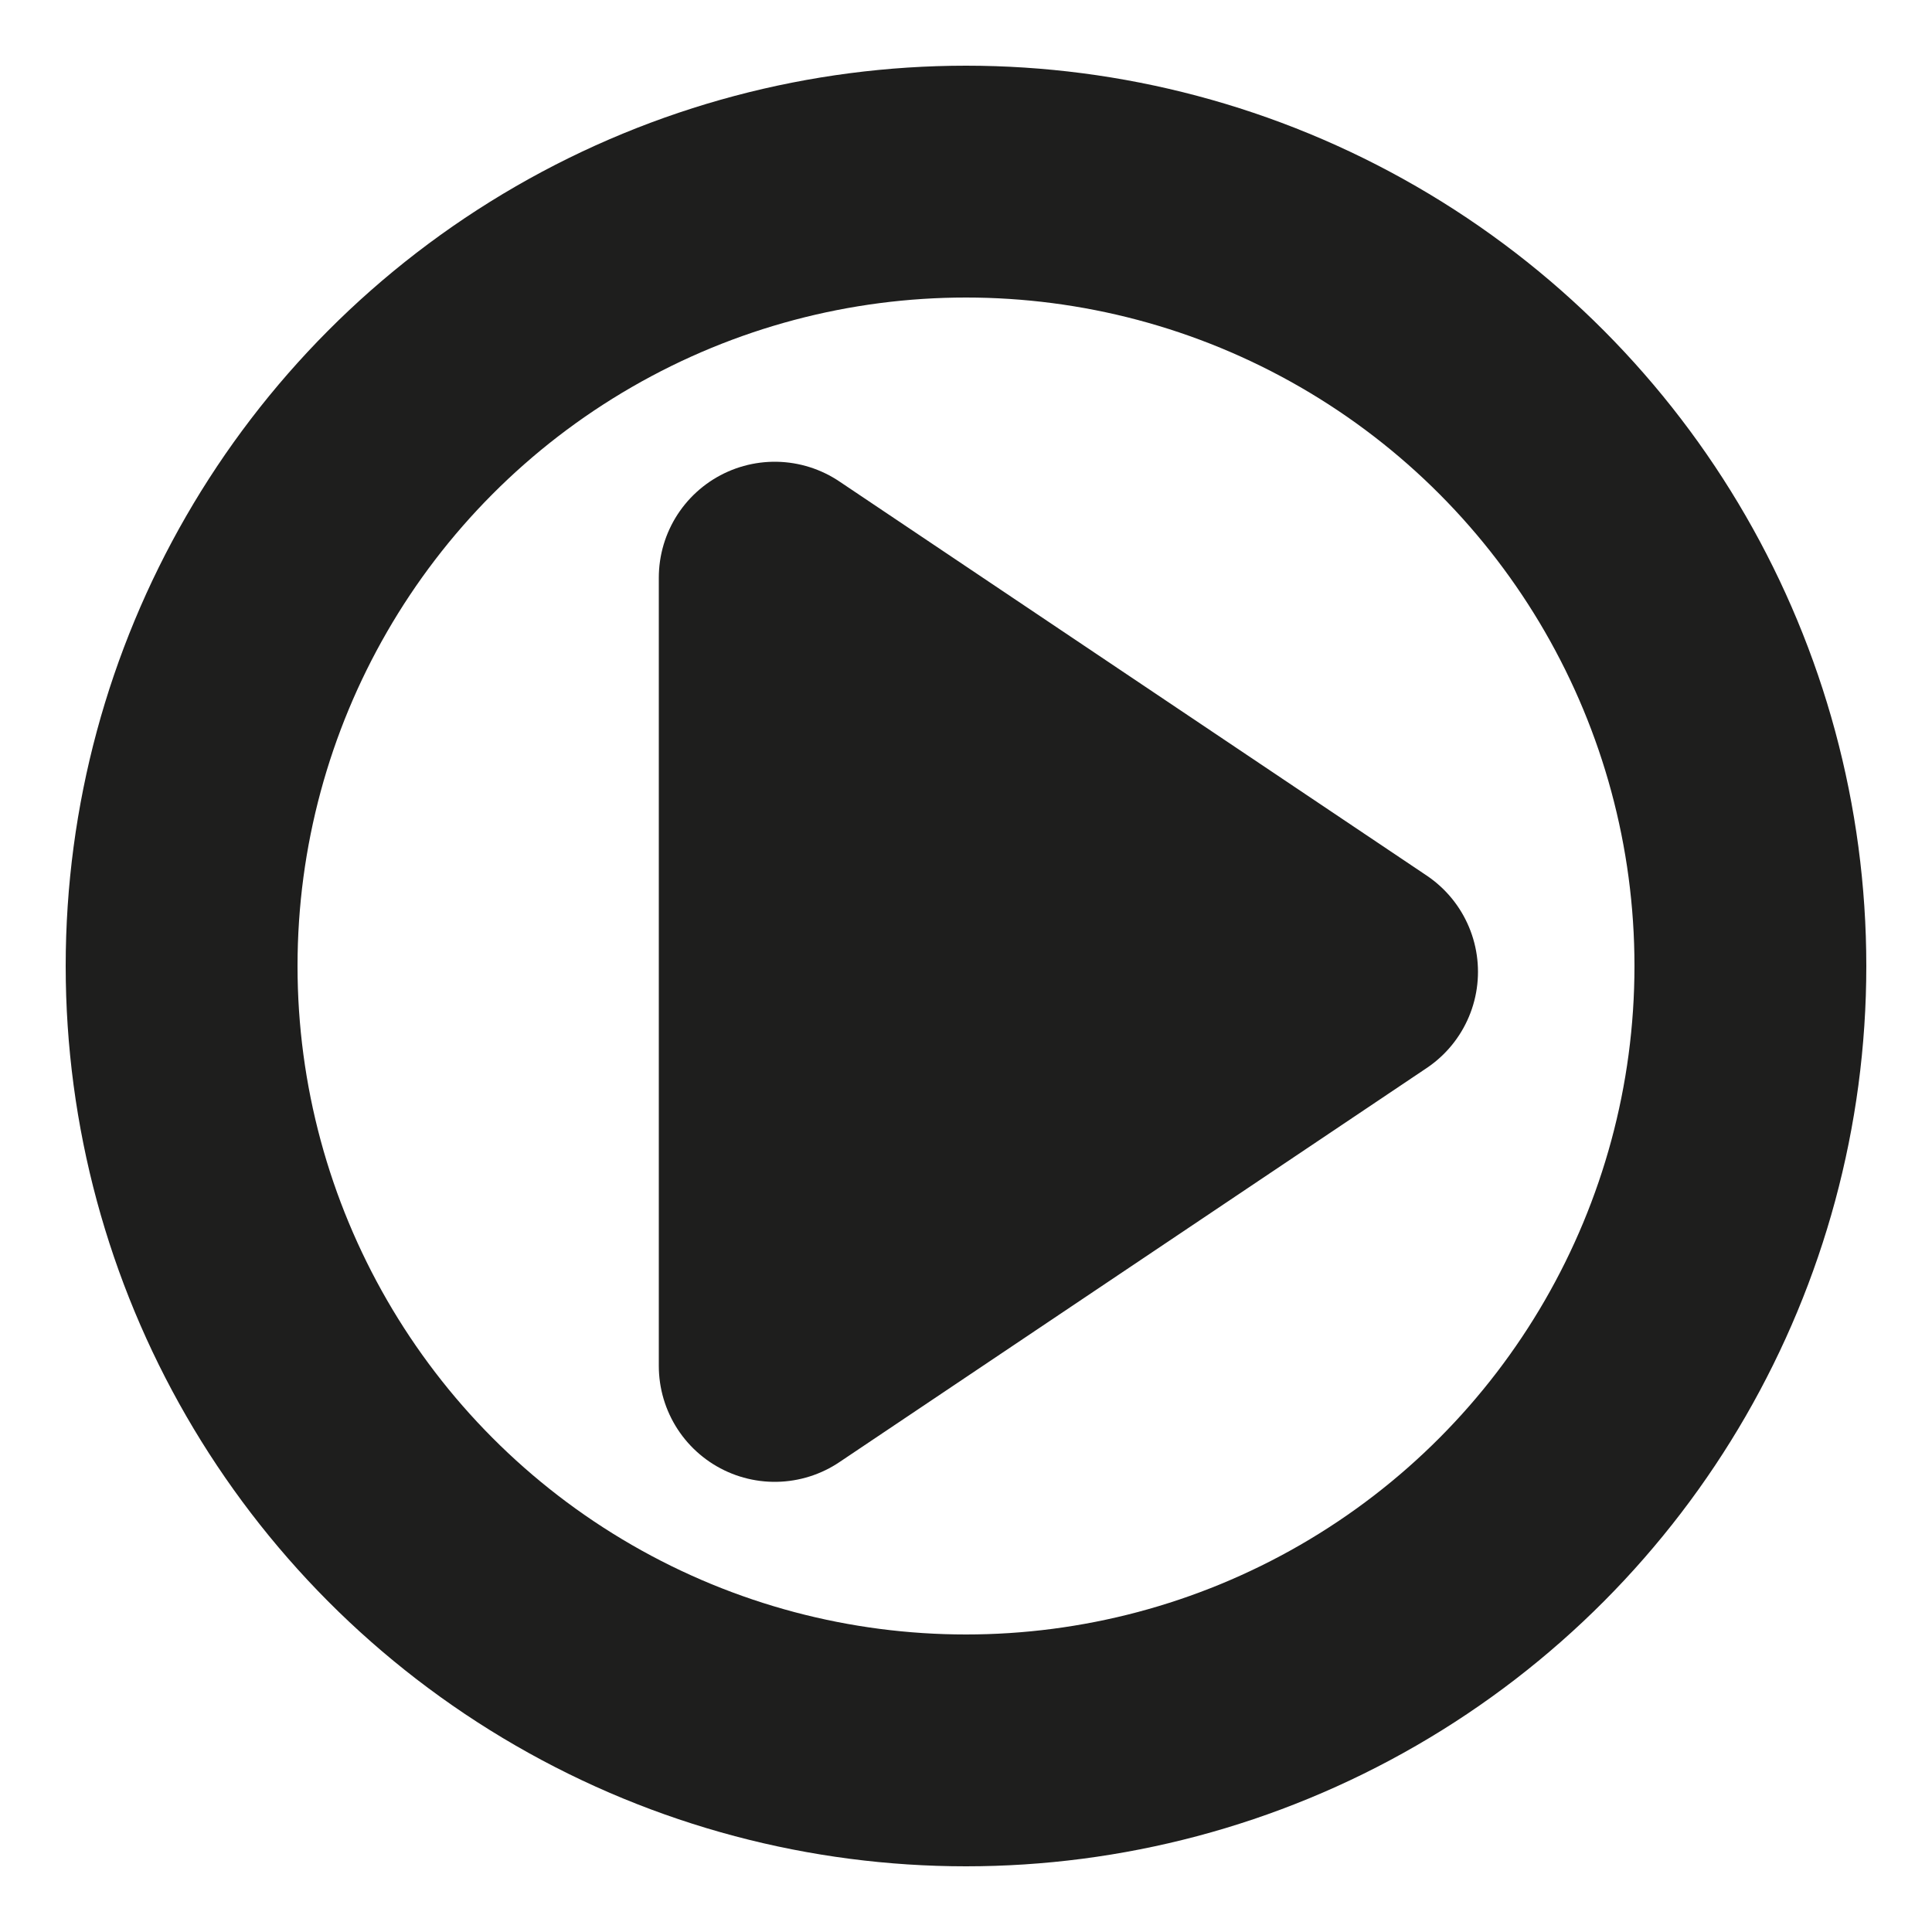
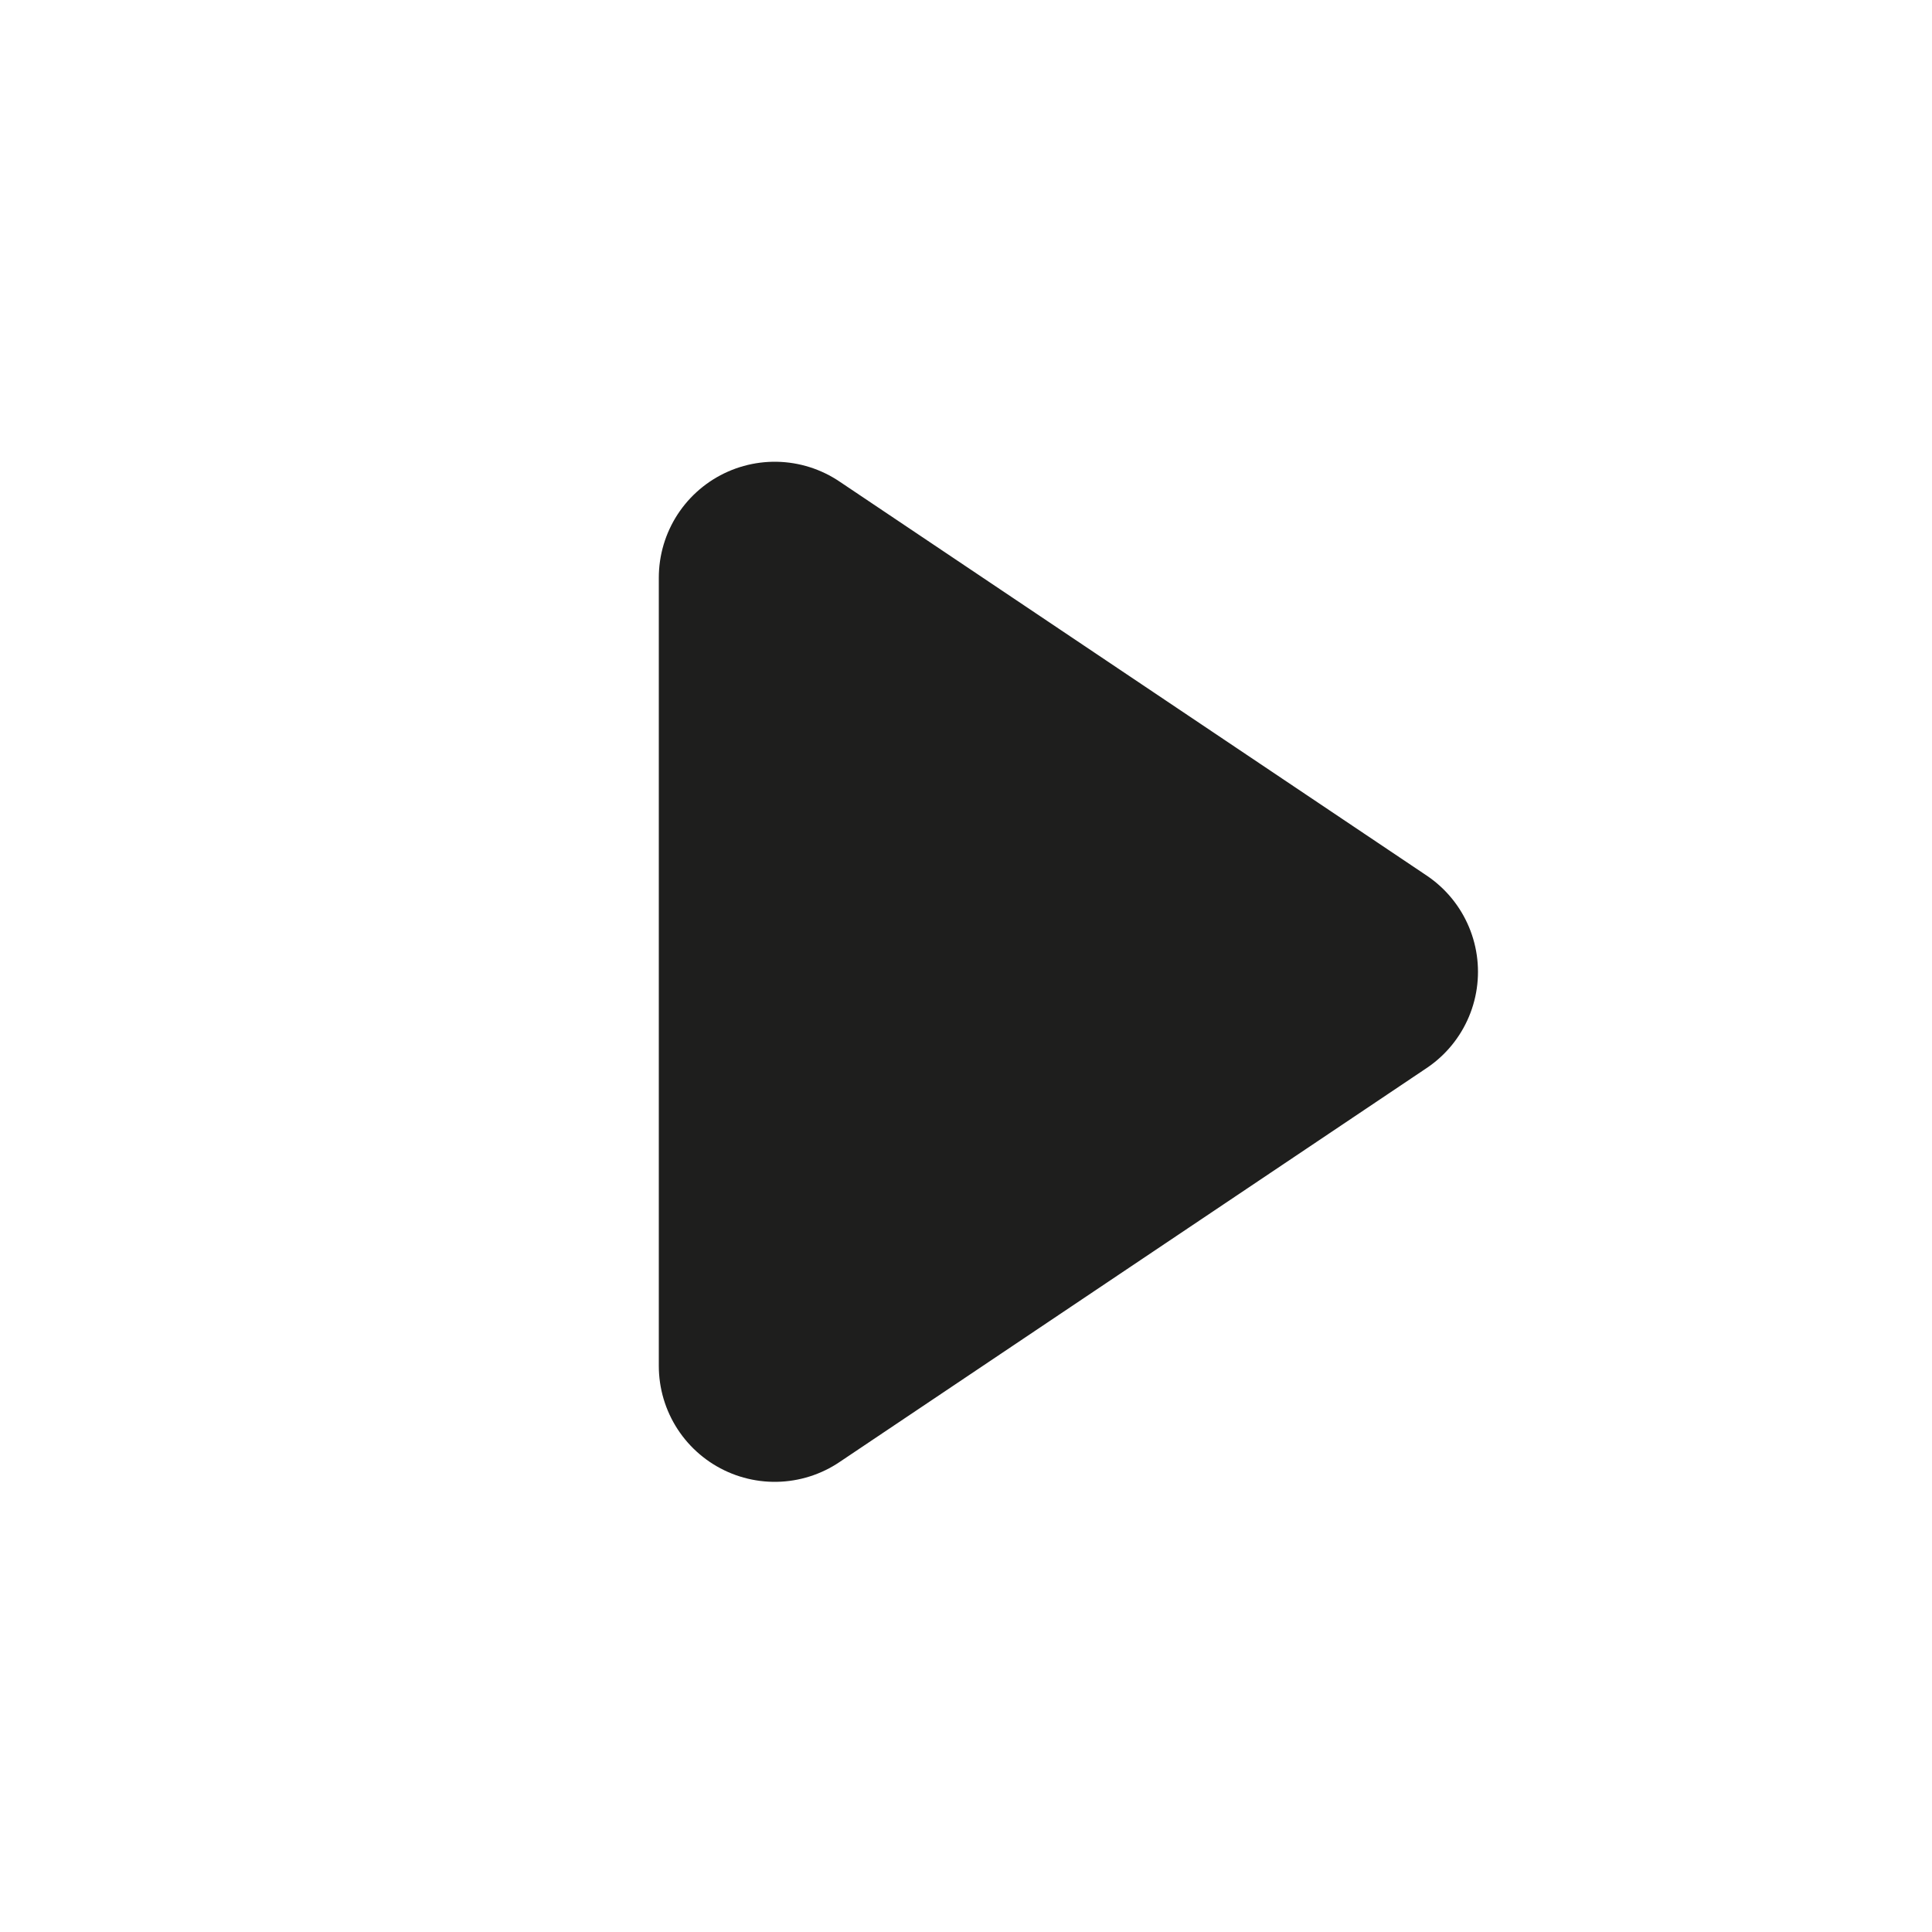
<svg xmlns="http://www.w3.org/2000/svg" id="Calque_1" xml:space="preserve" viewBox="0 0 100 100" version="1.1" y="0px" x="0px" enable-background="new 0 0 100 100">
  <g display="none">
    <g display="inline">
      <path d="m12.6 50.3v-38.9c0-3.1 1.9-5.1 5-5.1h16.5 26.6c3.5 0 6.6 1.2 9.1 3.8l14.5 14.5c2.5 2.5 3.8 5.6 3.8 9.2v55.8c0 2.1-1 3.6-2.9 4.5-0.6 0.3-1.4 0.4-2.1 0.4h-65.4c-3.1 0-5-2-5-5.1-0.1-13.1-0.1-26.1-0.1-39.1zm69.2-12.6h-1-19c-3.2 0-5.1-2-5.1-5.1v-19.2-0.8h-37.7v75.4h62.8v-50.3zm-18.8-24.9v18.6h18.6c-0.5-0.8-0.9-1.6-1.4-2.1-5-5.1-10.1-10.1-15.1-15.1-0.6-0.6-1.4-0.9-2.1-1.4z" />
      <path d="m25.2 81.7v-9c0-0.2 0.1-0.5 0.3-0.6 3-3 6-6 8.9-9 0.1-0.1 0.1-0.1 0.2-0.1 2 2.1 4.1 4.1 6.1 6.2l18.9-18.9c0.3 0.3 0.5 0.4 0.6 0.6l14.8 14.8c0.2 0.2 0.4 0.6 0.4 0.9v14.9 0.3c-16.7-0.1-33.4-0.1-50.2-0.1z" />
      <path d="m44 47.2c0 5.2-4.2 9.4-9.5 9.4s-9.4-4.2-9.4-9.5 4.2-9.4 9.5-9.4c5.3 0.1 9.4 4.2 9.4 9.5z" />
    </g>
  </g>
  <g display="none">
    <g display="inline">
      <path d="m100.7 15.7v0.8 58.8c0 4.5-3 8.2-7.3 9.2-0.8 0.2-1.7 0.2-2.6 0.2h-80.9c-5.3 0-8.8-3.6-9.6-7.3-0.1-0.7-0.2-1.3-0.2-2v-52.8-0.7h12.6v-6.3c29.2 0.1 58.6 0.1 88 0.1zm-81.8 6.3v0.9 24.2c0 5.2 0.1 10.5 0 15.7s0.4 10.5-0.3 15.8h0.8 47.5c7.8 0 15.5-0.1 23.3 0 2.8 0 4.3-1.2 4.3-4.3-0.1-17.2 0-34.3 0-51.5v-0.9c-25.3 0.1-50.4 0.1-75.6 0.1zm-12.6 6.3v0.7 46.3c0 1.9 1.4 3.3 3.2 3.3s3.1-1.4 3.1-3.3v-46.3-0.7h-6.3z" />
      <path d="m56.6 28.3v31.3h-31.4v-31.3h31.4zm-6.3 6.3h-18.8v18.8h18.8v-18.8z" />
      <path d="m56.6 66.1v6.2h-31.4v-6.2h31.4z" />
      <path d="m62.9 34.5v-6.2h25.1v6.2h-25.1z" />
      <path d="m88.1 40.9v6.2h-25.1v-6.2h25.1z" />
      <path d="m88 59.7h-25v-6.2h25v6.2z" />
-       <path d="m88.1 66.1v6.2h-25.1v-6.2h25.1z" />
+       <path d="m88.1 66.1v6.2h-25.1v-6.2h25.1" />
    </g>
  </g>
-   <circle r="40.6" cy="50" stroke="#1E1E1D" cx="50" stroke-miterlimit="10" stroke-width="12" fill="none" />
  <polygon stroke-linejoin="round" points="40.1 70.7 40.1 29.9 70.5 50.3" stroke="#1E1E1D" stroke-linecap="round" stroke-miterlimit="10" stroke-width="12" fill="#1E1E1D" />
</svg>